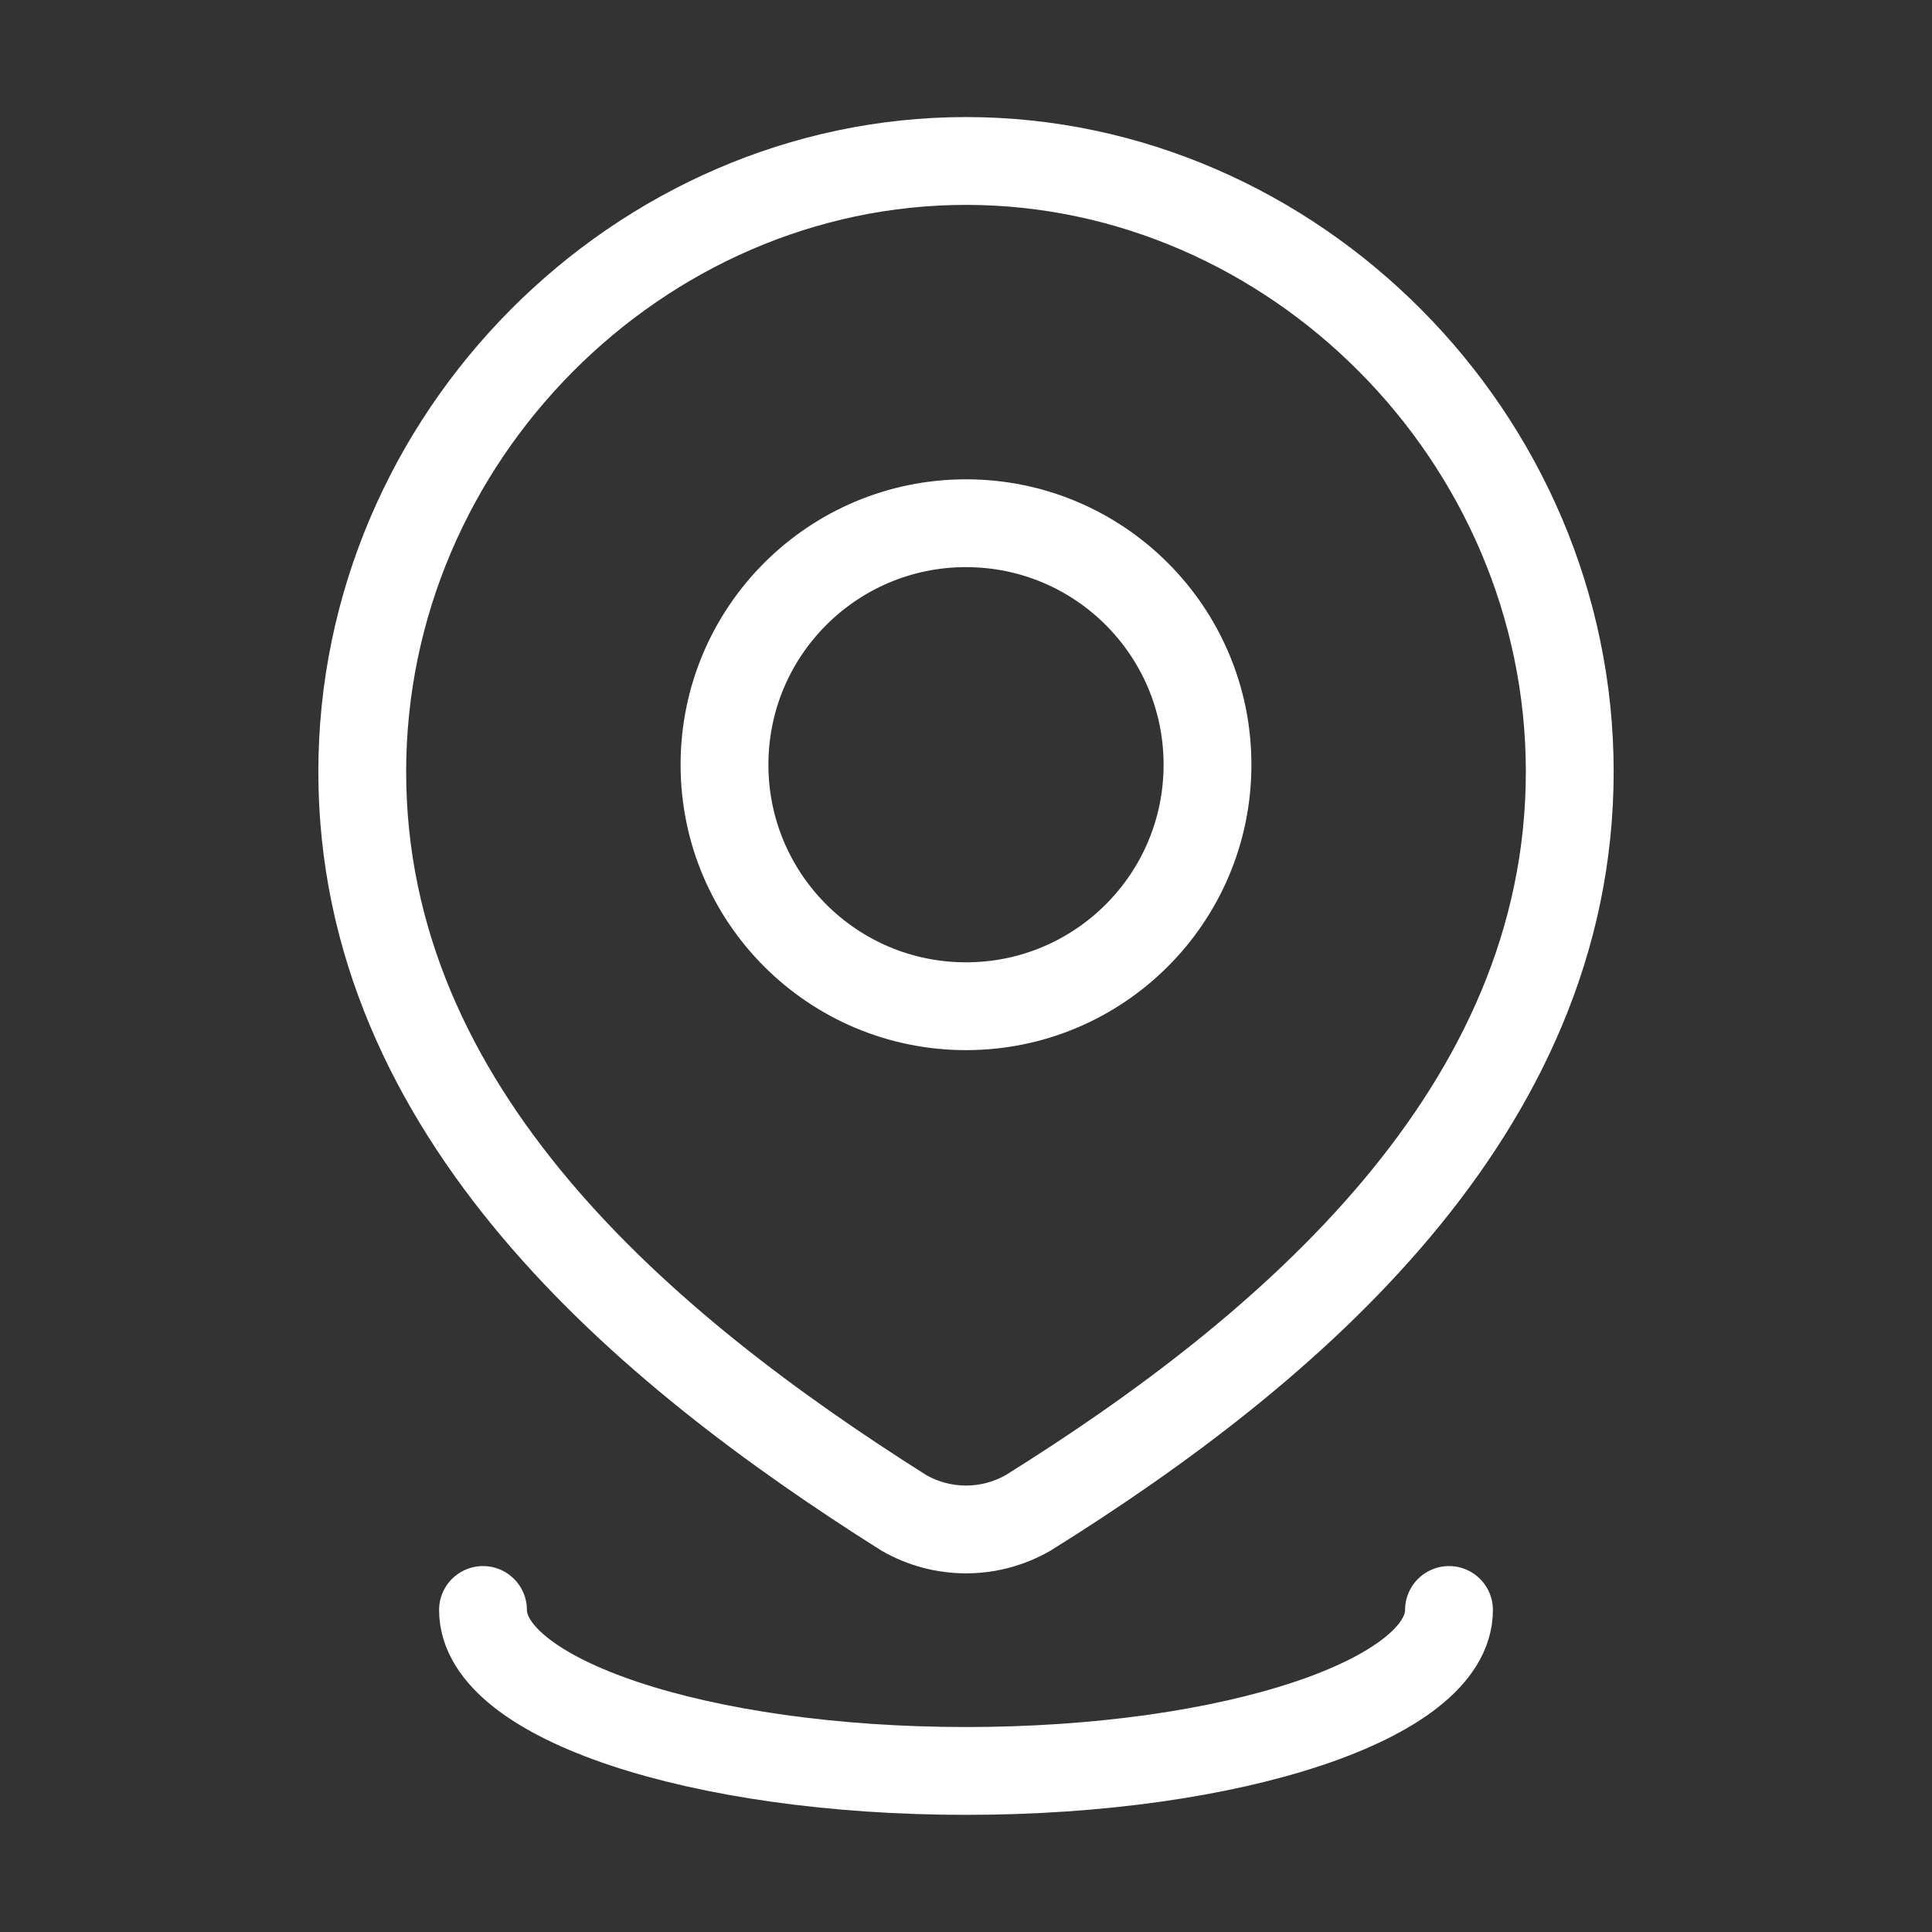
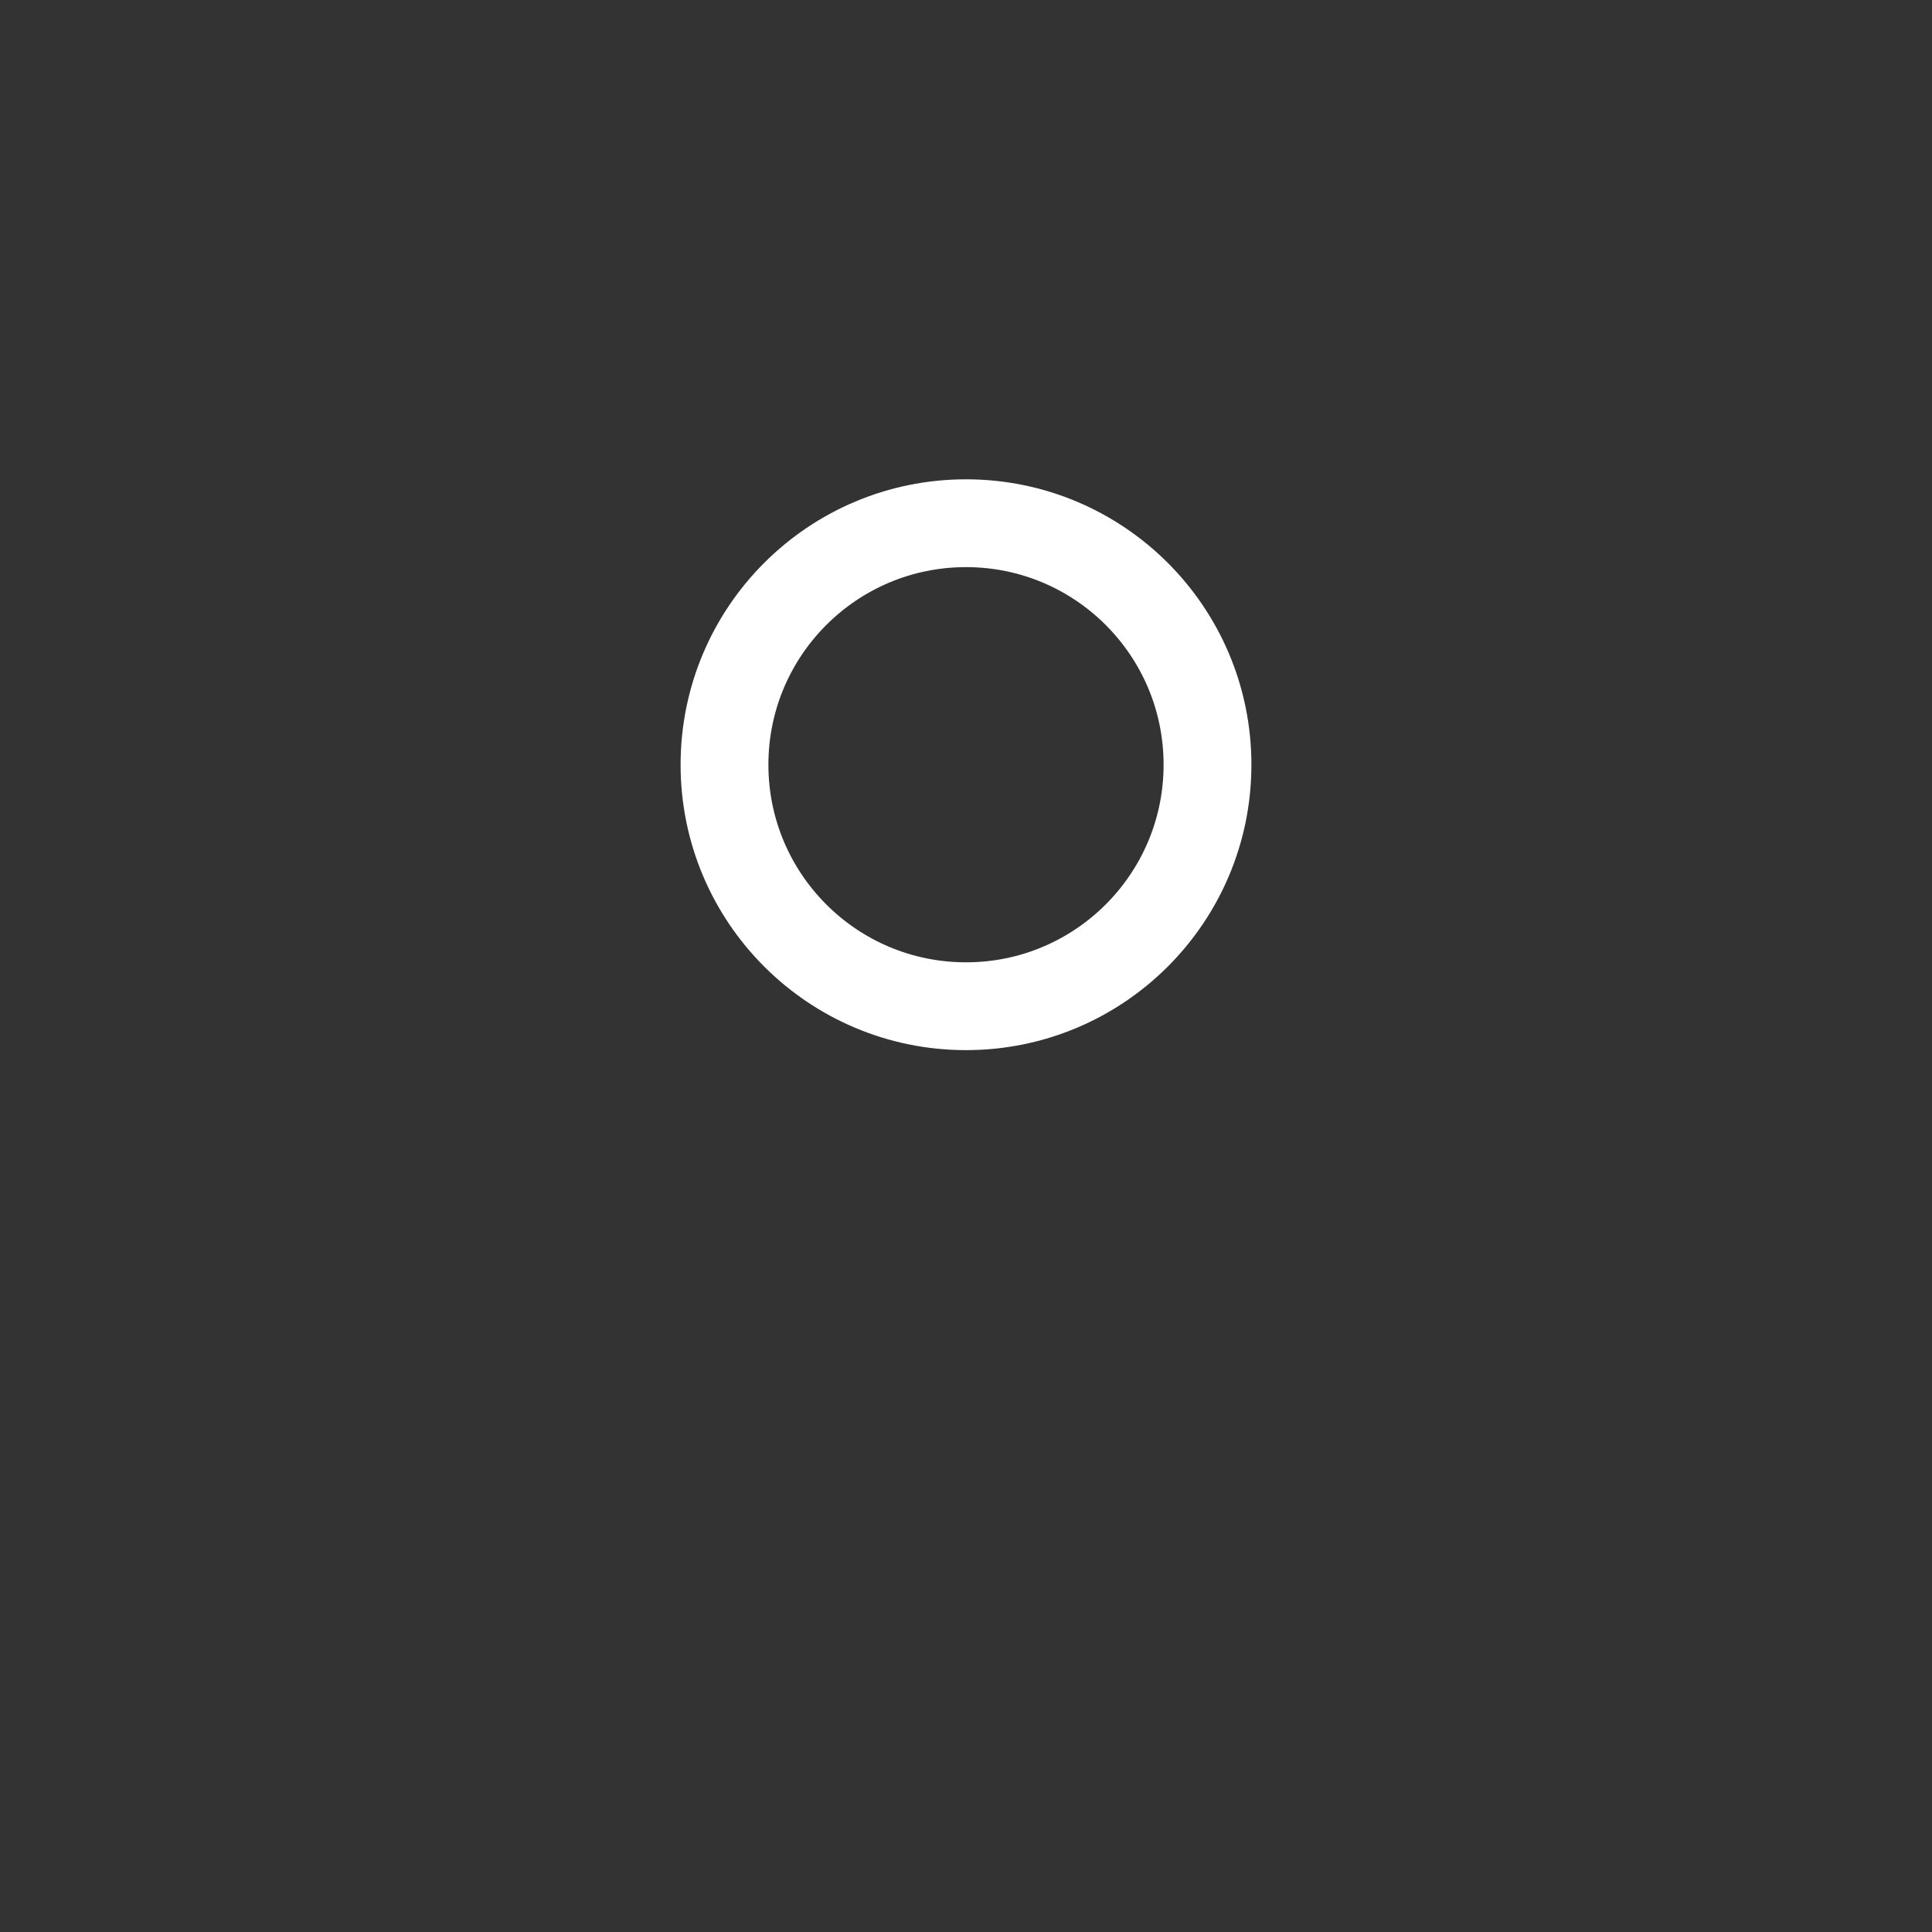
<svg xmlns="http://www.w3.org/2000/svg" width="22" height="22" viewBox="0 0 22 22" fill="none">
  <rect x="0" y="0" width="22" height="22" fill="#333333" stroke="none" />
  <path d="M13.75 8.708C13.75 10.227 12.519 11.458 11 11.458C9.481 11.458 8.25 10.227 8.25 8.708C8.25 7.189 9.481 5.958 11 5.958C12.519 5.958 13.75 7.189 13.75 8.708Z" stroke="white" />
-   <path d="M11 1.833C14.721 1.833 17.875 4.975 17.875 8.788C17.875 12.661 14.669 15.379 11.708 17.227C11.492 17.351 11.248 17.416 11 17.416C10.752 17.416 10.508 17.351 10.292 17.227C7.336 15.361 4.125 12.674 4.125 8.788C4.125 4.975 7.279 1.833 11 1.833Z" stroke="white" />
-   <path d="M16.5 18.333C16.5 19.346 14.038 20.166 11 20.166C7.962 20.166 5.5 19.346 5.5 18.333" stroke="white" stroke-linecap="round" />
</svg>